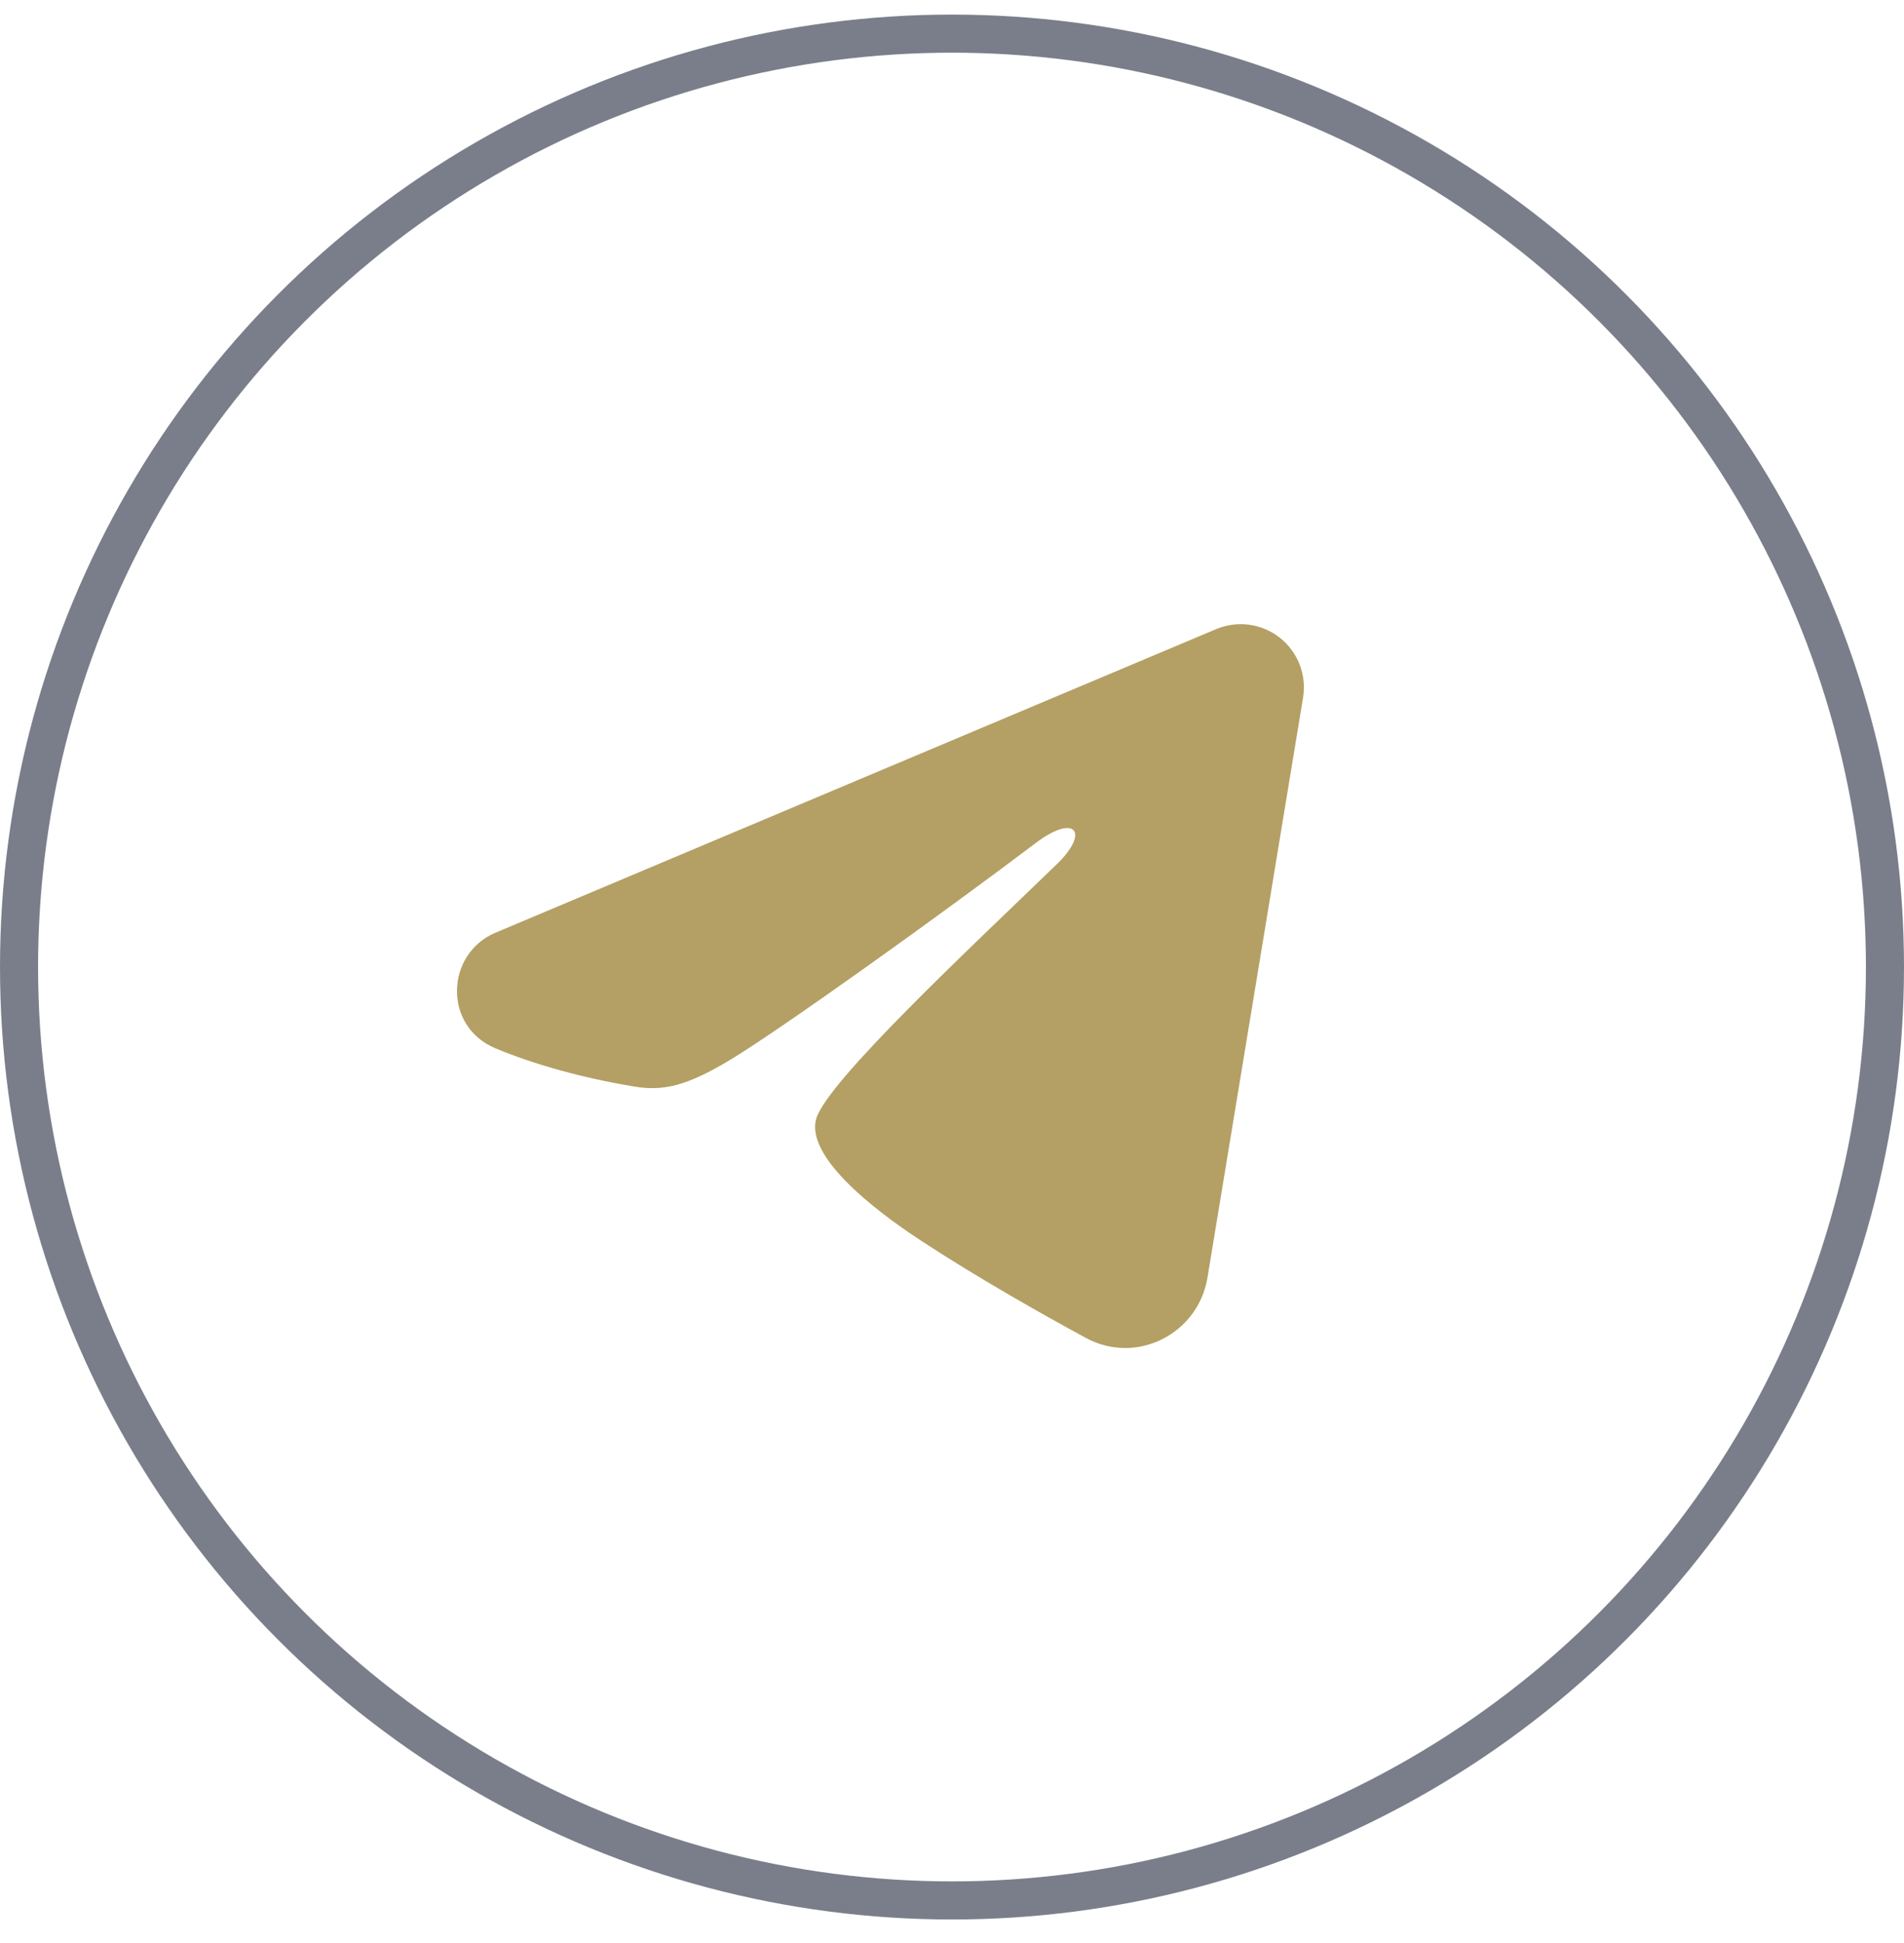
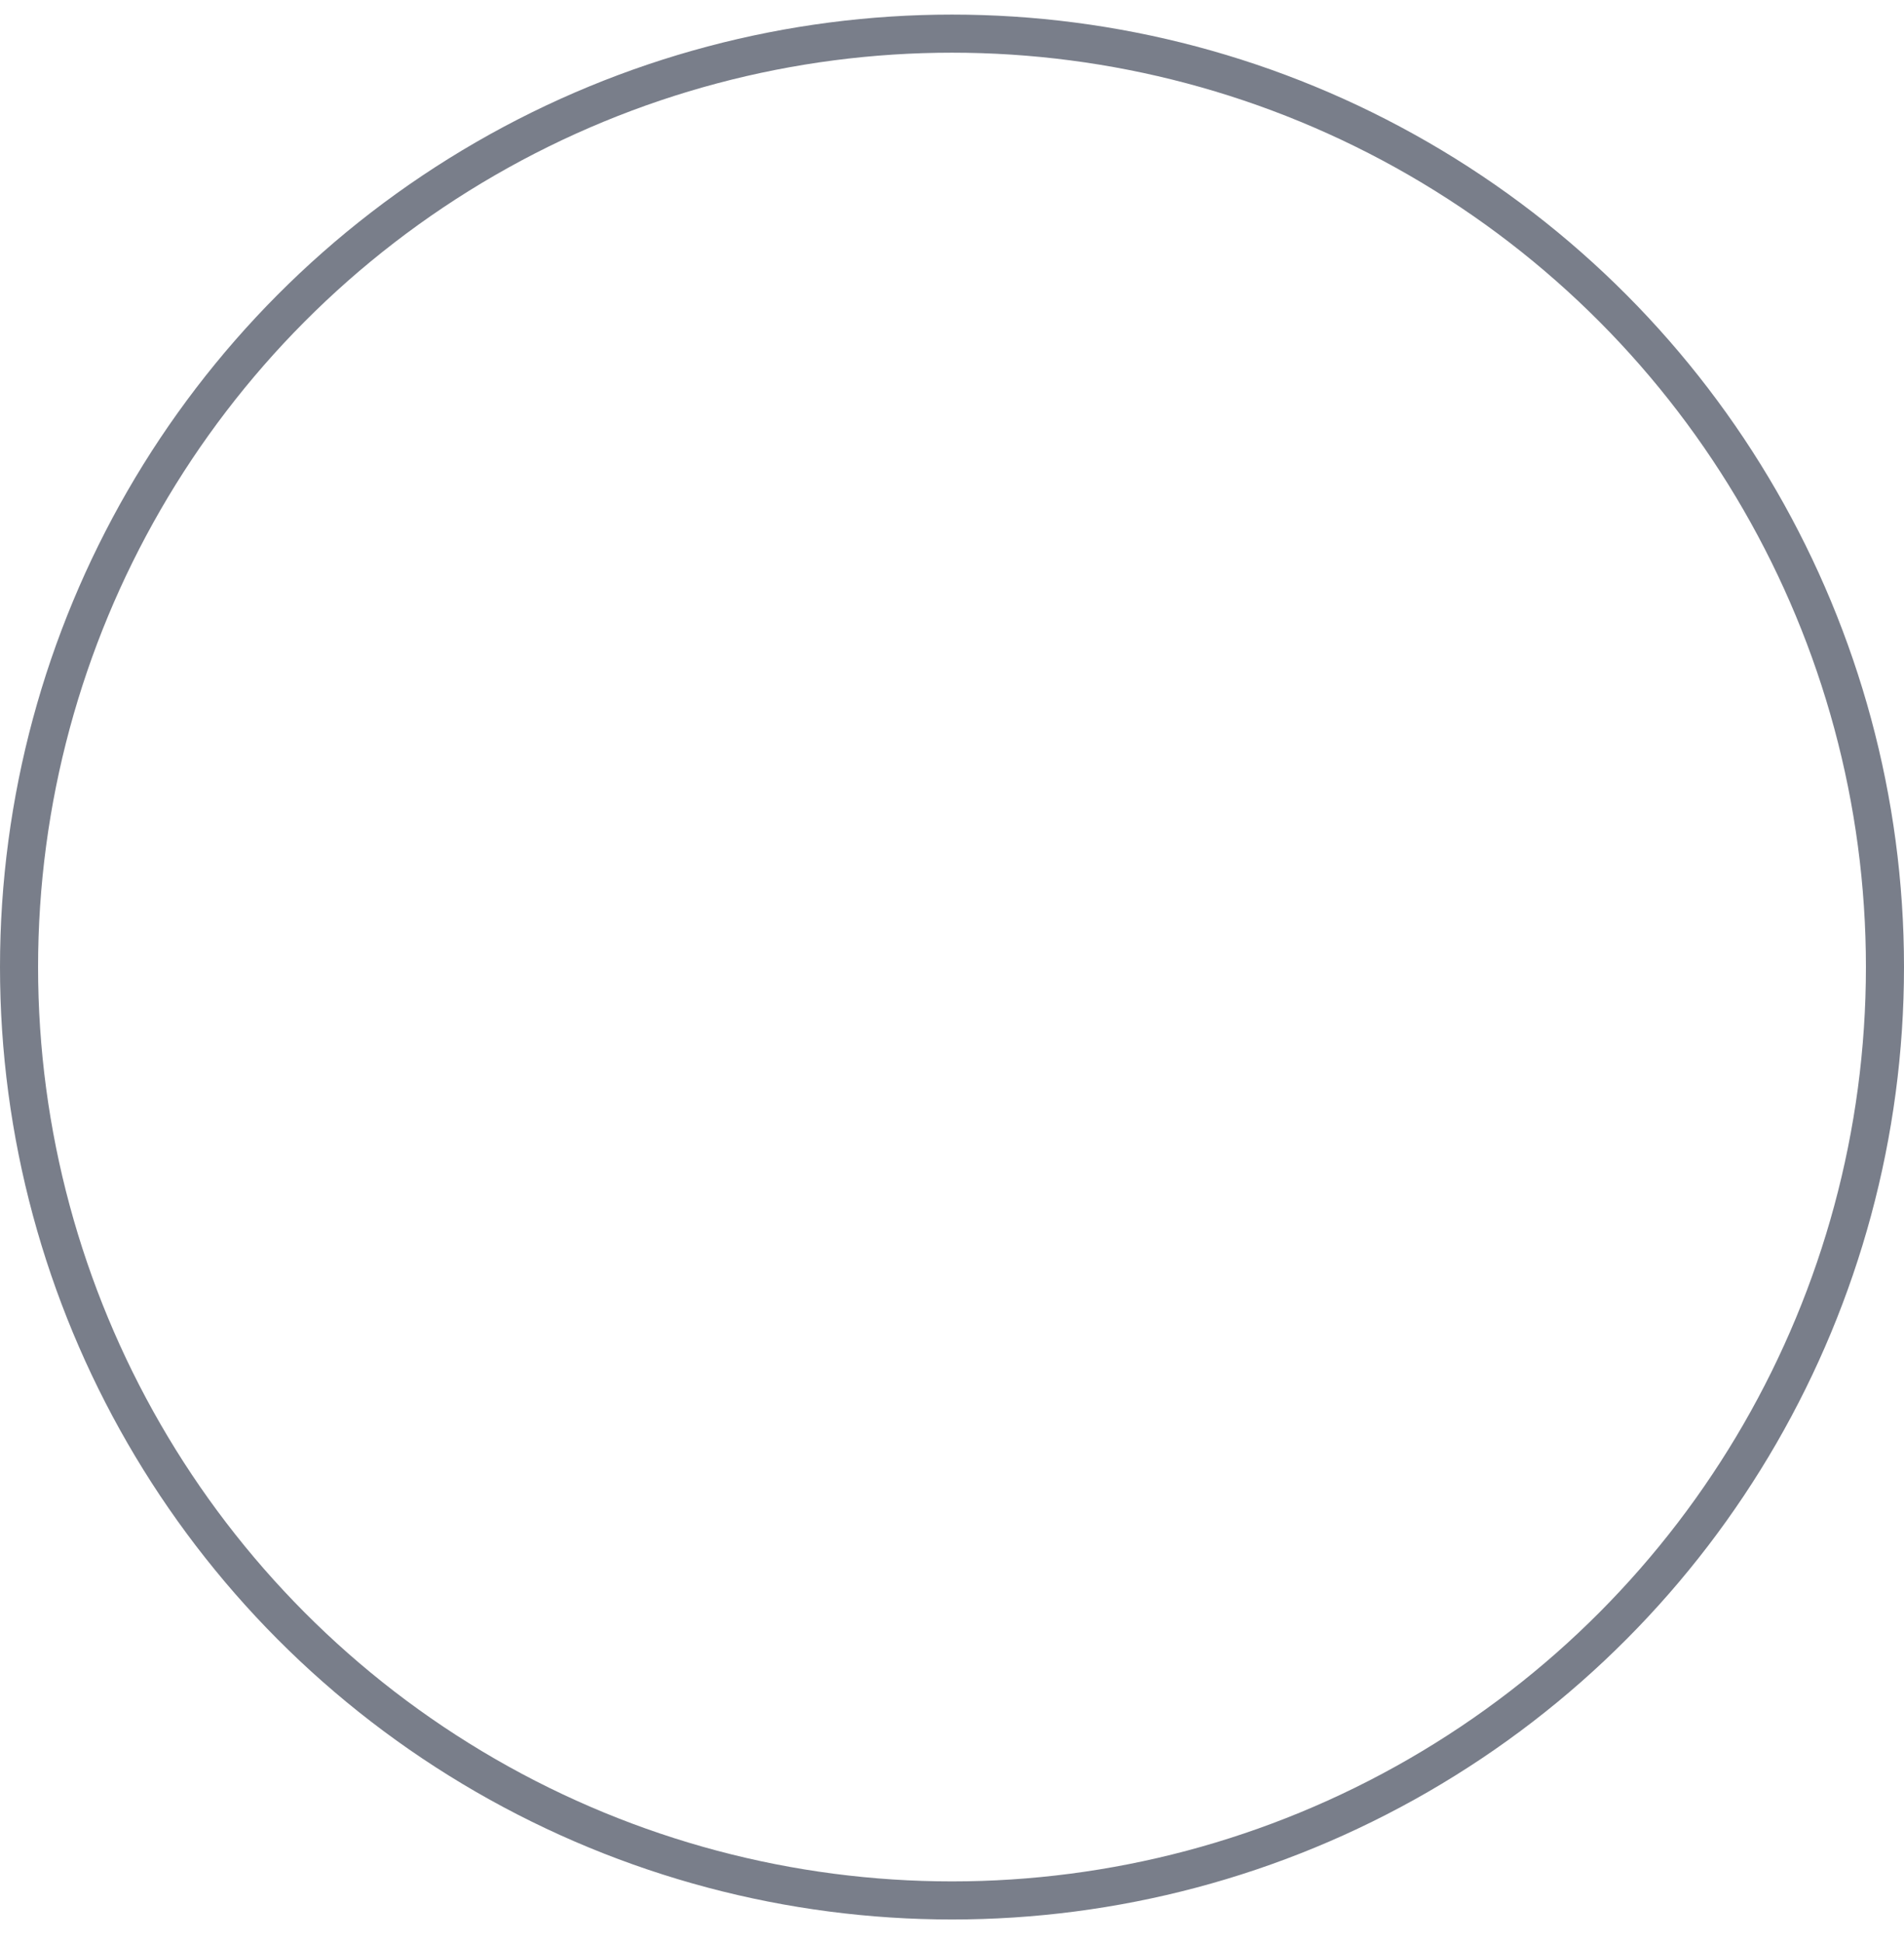
<svg xmlns="http://www.w3.org/2000/svg" width="50" height="51" viewBox="0 0 50 51" fill="none">
  <circle cx="25" cy="25.383" r="24.5" stroke="#797E8A" />
-   <path fill-rule="evenodd" clip-rule="evenodd" d="M31.937 16.513C32.211 16.398 32.51 16.358 32.804 16.398C33.098 16.438 33.376 16.556 33.609 16.739C33.842 16.923 34.021 17.166 34.129 17.442C34.236 17.719 34.267 18.019 34.219 18.312L31.709 33.535C31.466 35.004 29.855 35.846 28.508 35.114C27.381 34.502 25.708 33.56 24.203 32.576C23.451 32.084 21.146 30.507 21.429 29.385C21.672 28.425 25.546 24.82 27.759 22.677C28.627 21.834 28.231 21.349 27.205 22.123C24.658 24.046 20.568 26.971 19.216 27.794C18.023 28.52 17.401 28.644 16.657 28.52C15.301 28.295 14.043 27.945 13.016 27.519C11.628 26.943 11.696 25.036 13.015 24.48L31.937 16.513Z" fill="#B4A064" />
</svg>